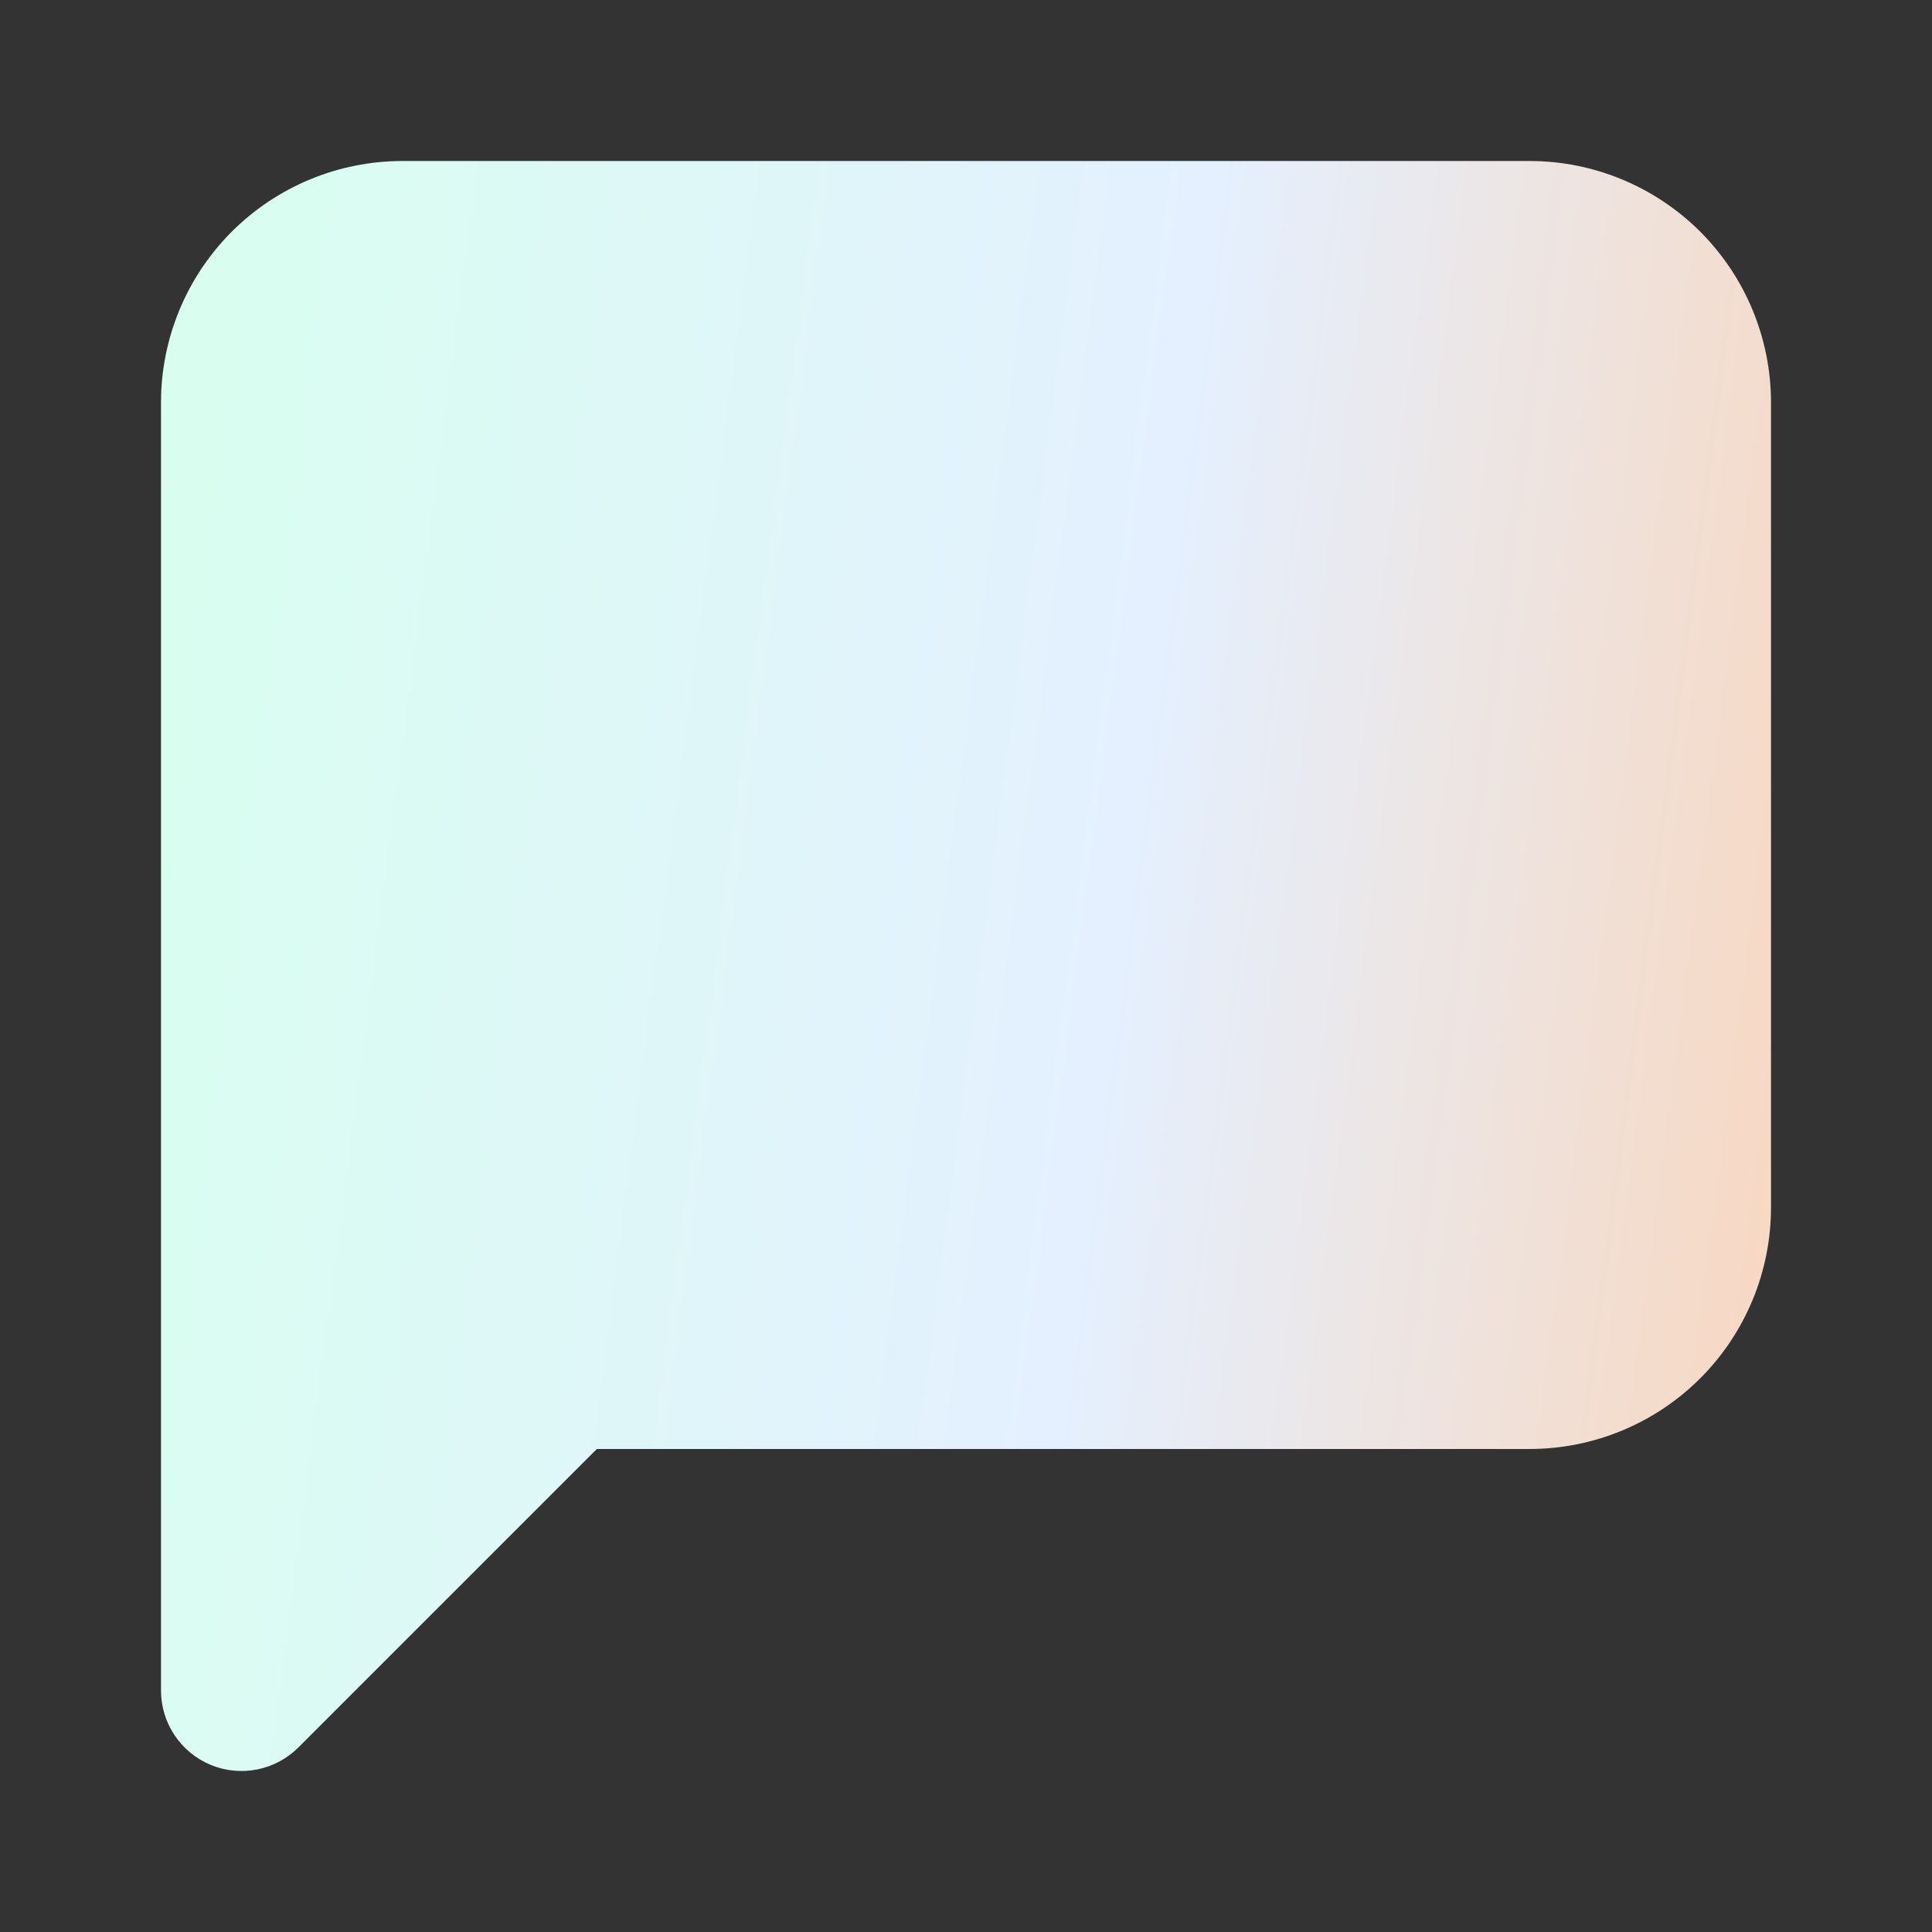
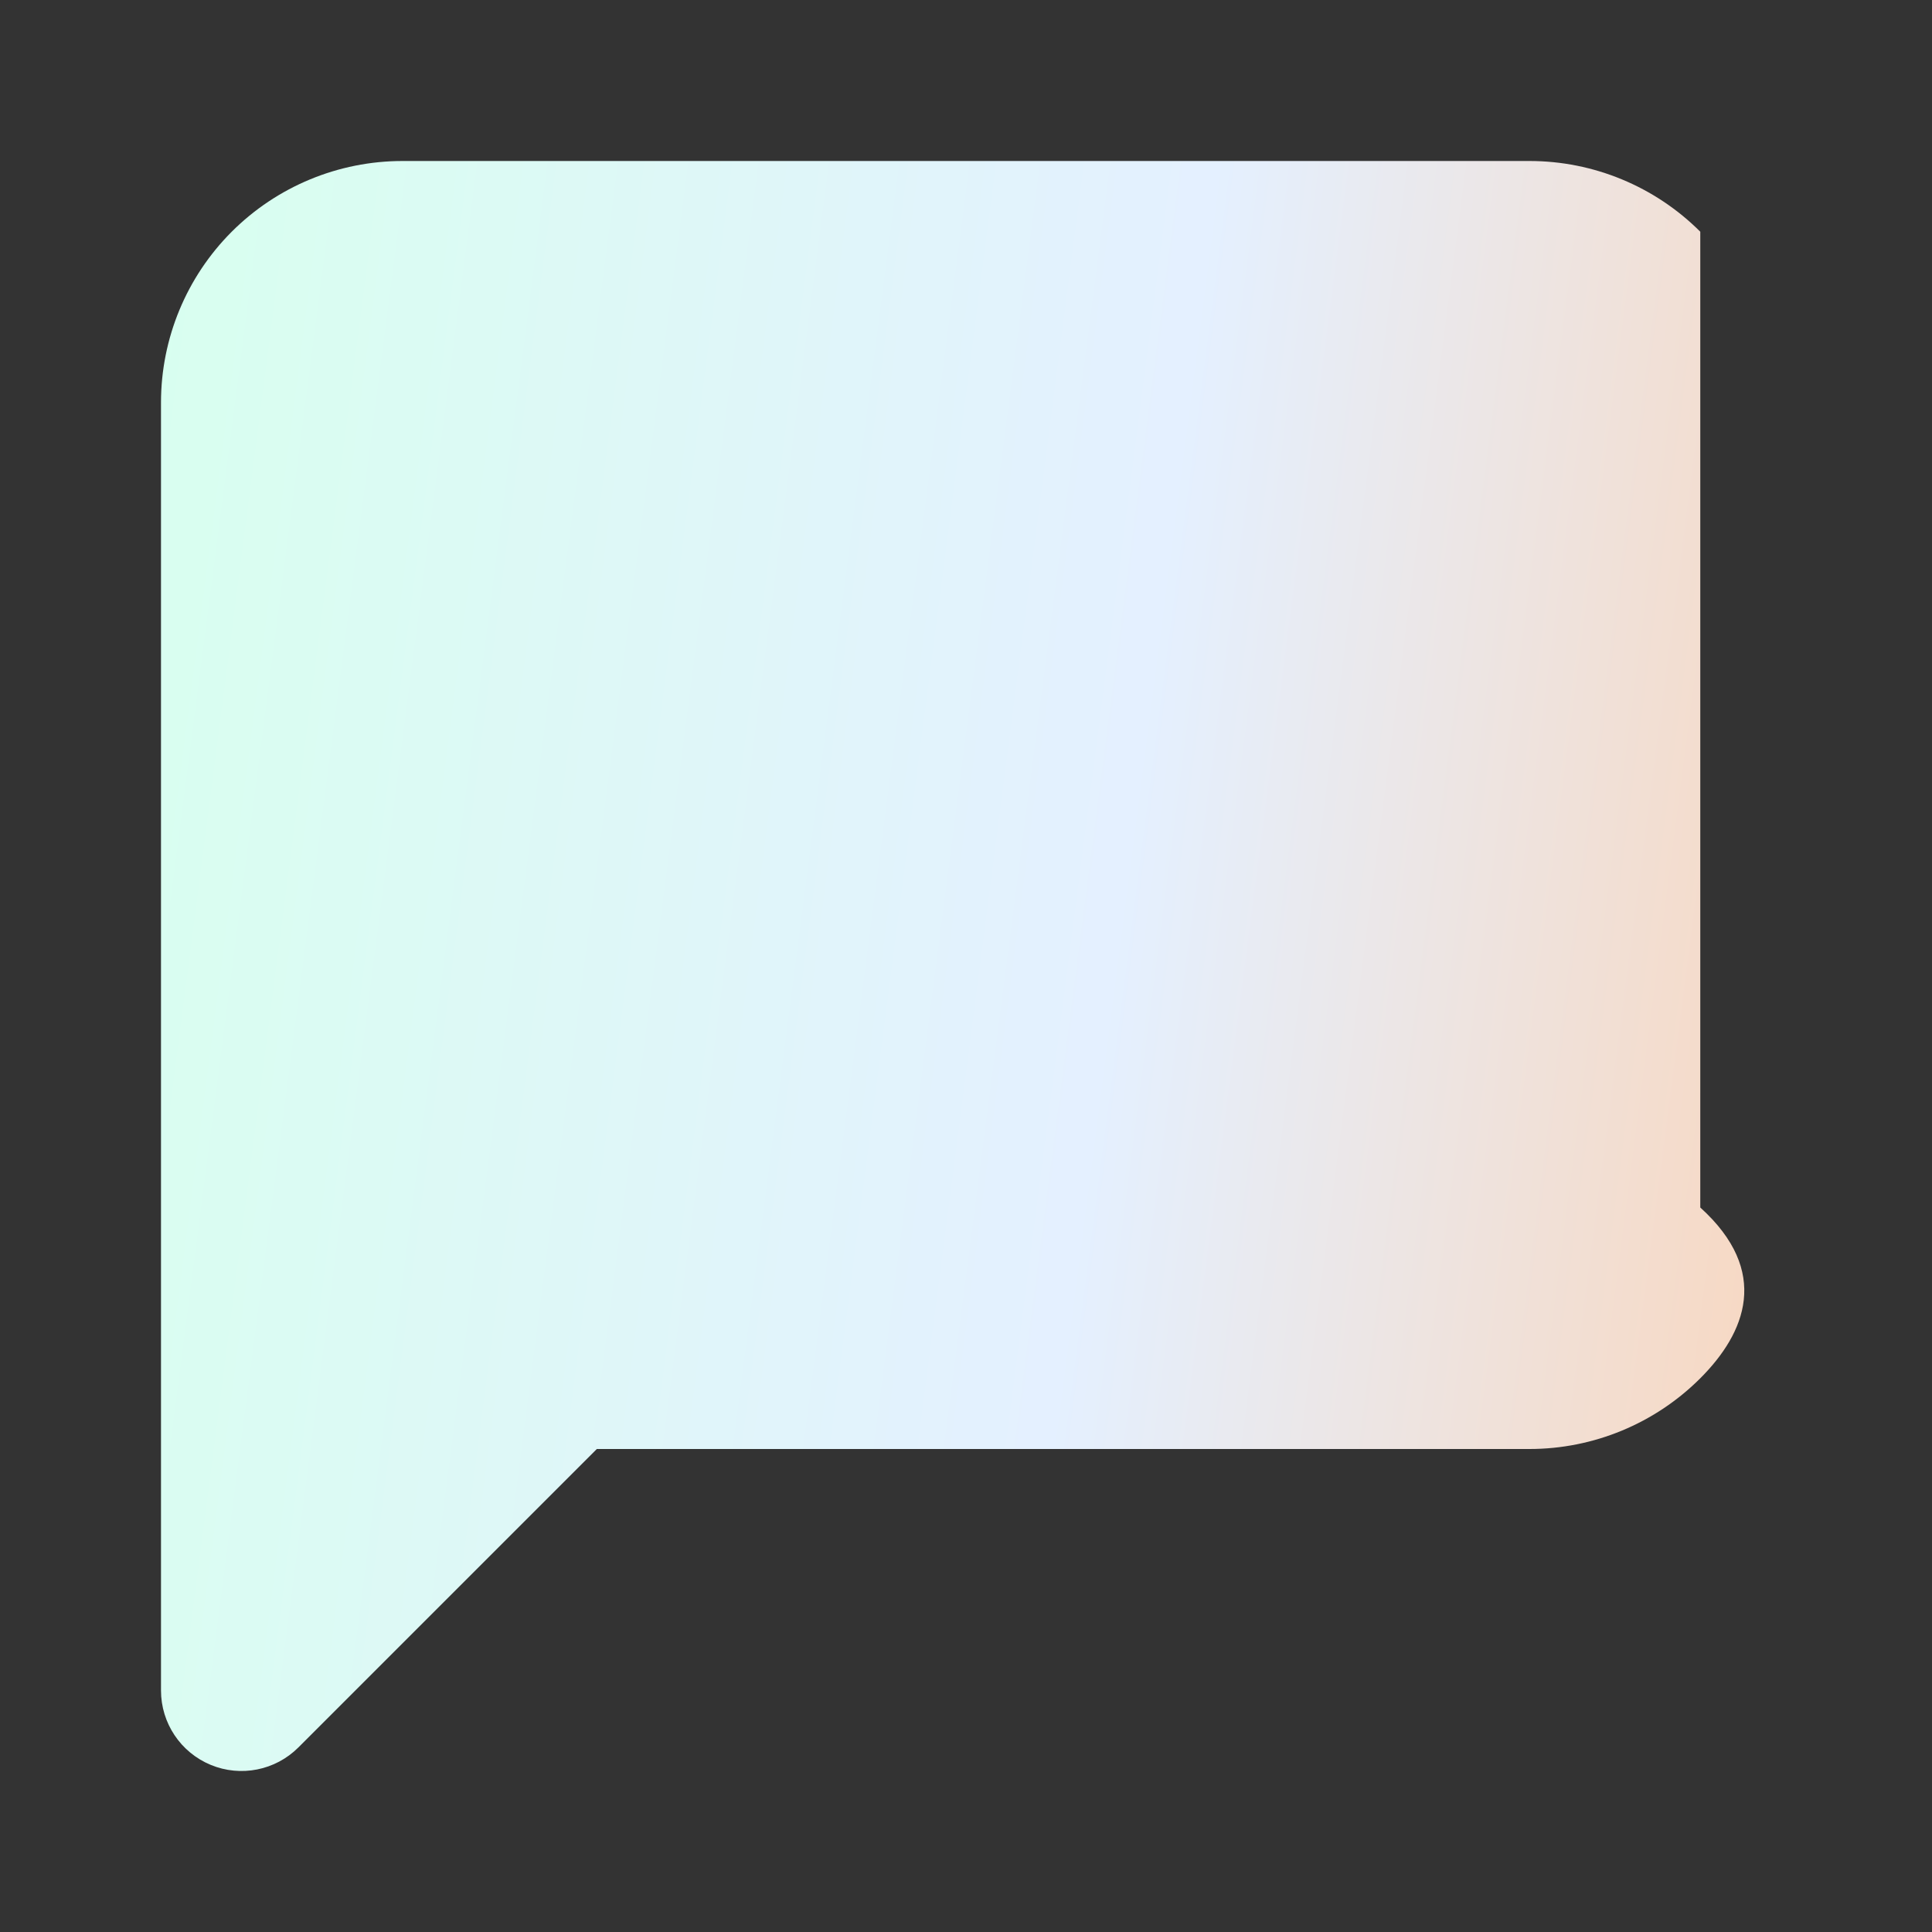
<svg xmlns="http://www.w3.org/2000/svg" width="48" height="48" viewBox="0 0 48 48" fill="none">
  <rect x="0" y="0" width="48" height="48" fill="#333333" stroke="none" />
-   <path fill-rule="evenodd" clip-rule="evenodd" d="M5.757 5.757C6.883 4.632 8.409 4 10 4H38C39.591 4 41.117 4.632 42.243 5.757C43.368 6.883 44 8.409 44 10V30C44 31.591 43.368 33.117 42.243 34.243C41.117 35.368 39.591 36 38 36H14.828L7.414 43.414C6.842 43.986 5.982 44.157 5.235 43.848C4.487 43.538 4 42.809 4 42V10C4 8.409 4.632 6.883 5.757 5.757Z" fill="url(#paint0_linear_9_2238)" />
+   <path fill-rule="evenodd" clip-rule="evenodd" d="M5.757 5.757C6.883 4.632 8.409 4 10 4H38C39.591 4 41.117 4.632 42.243 5.757V30C44 31.591 43.368 33.117 42.243 34.243C41.117 35.368 39.591 36 38 36H14.828L7.414 43.414C6.842 43.986 5.982 44.157 5.235 43.848C4.487 43.538 4 42.809 4 42V10C4 8.409 4.632 6.883 5.757 5.757Z" fill="url(#paint0_linear_9_2238)" />
  <defs>
    <linearGradient id="paint0_linear_9_2238" x1="4" y1="4" x2="51.388" y2="10.142" gradientUnits="userSpaceOnUse">
      <stop stop-color="#D8FFEF" />
      <stop offset="0.544" stop-color="#E4F0FF" />
      <stop offset="1" stop-color="#FCD2B3" />
    </linearGradient>
  </defs>
</svg>